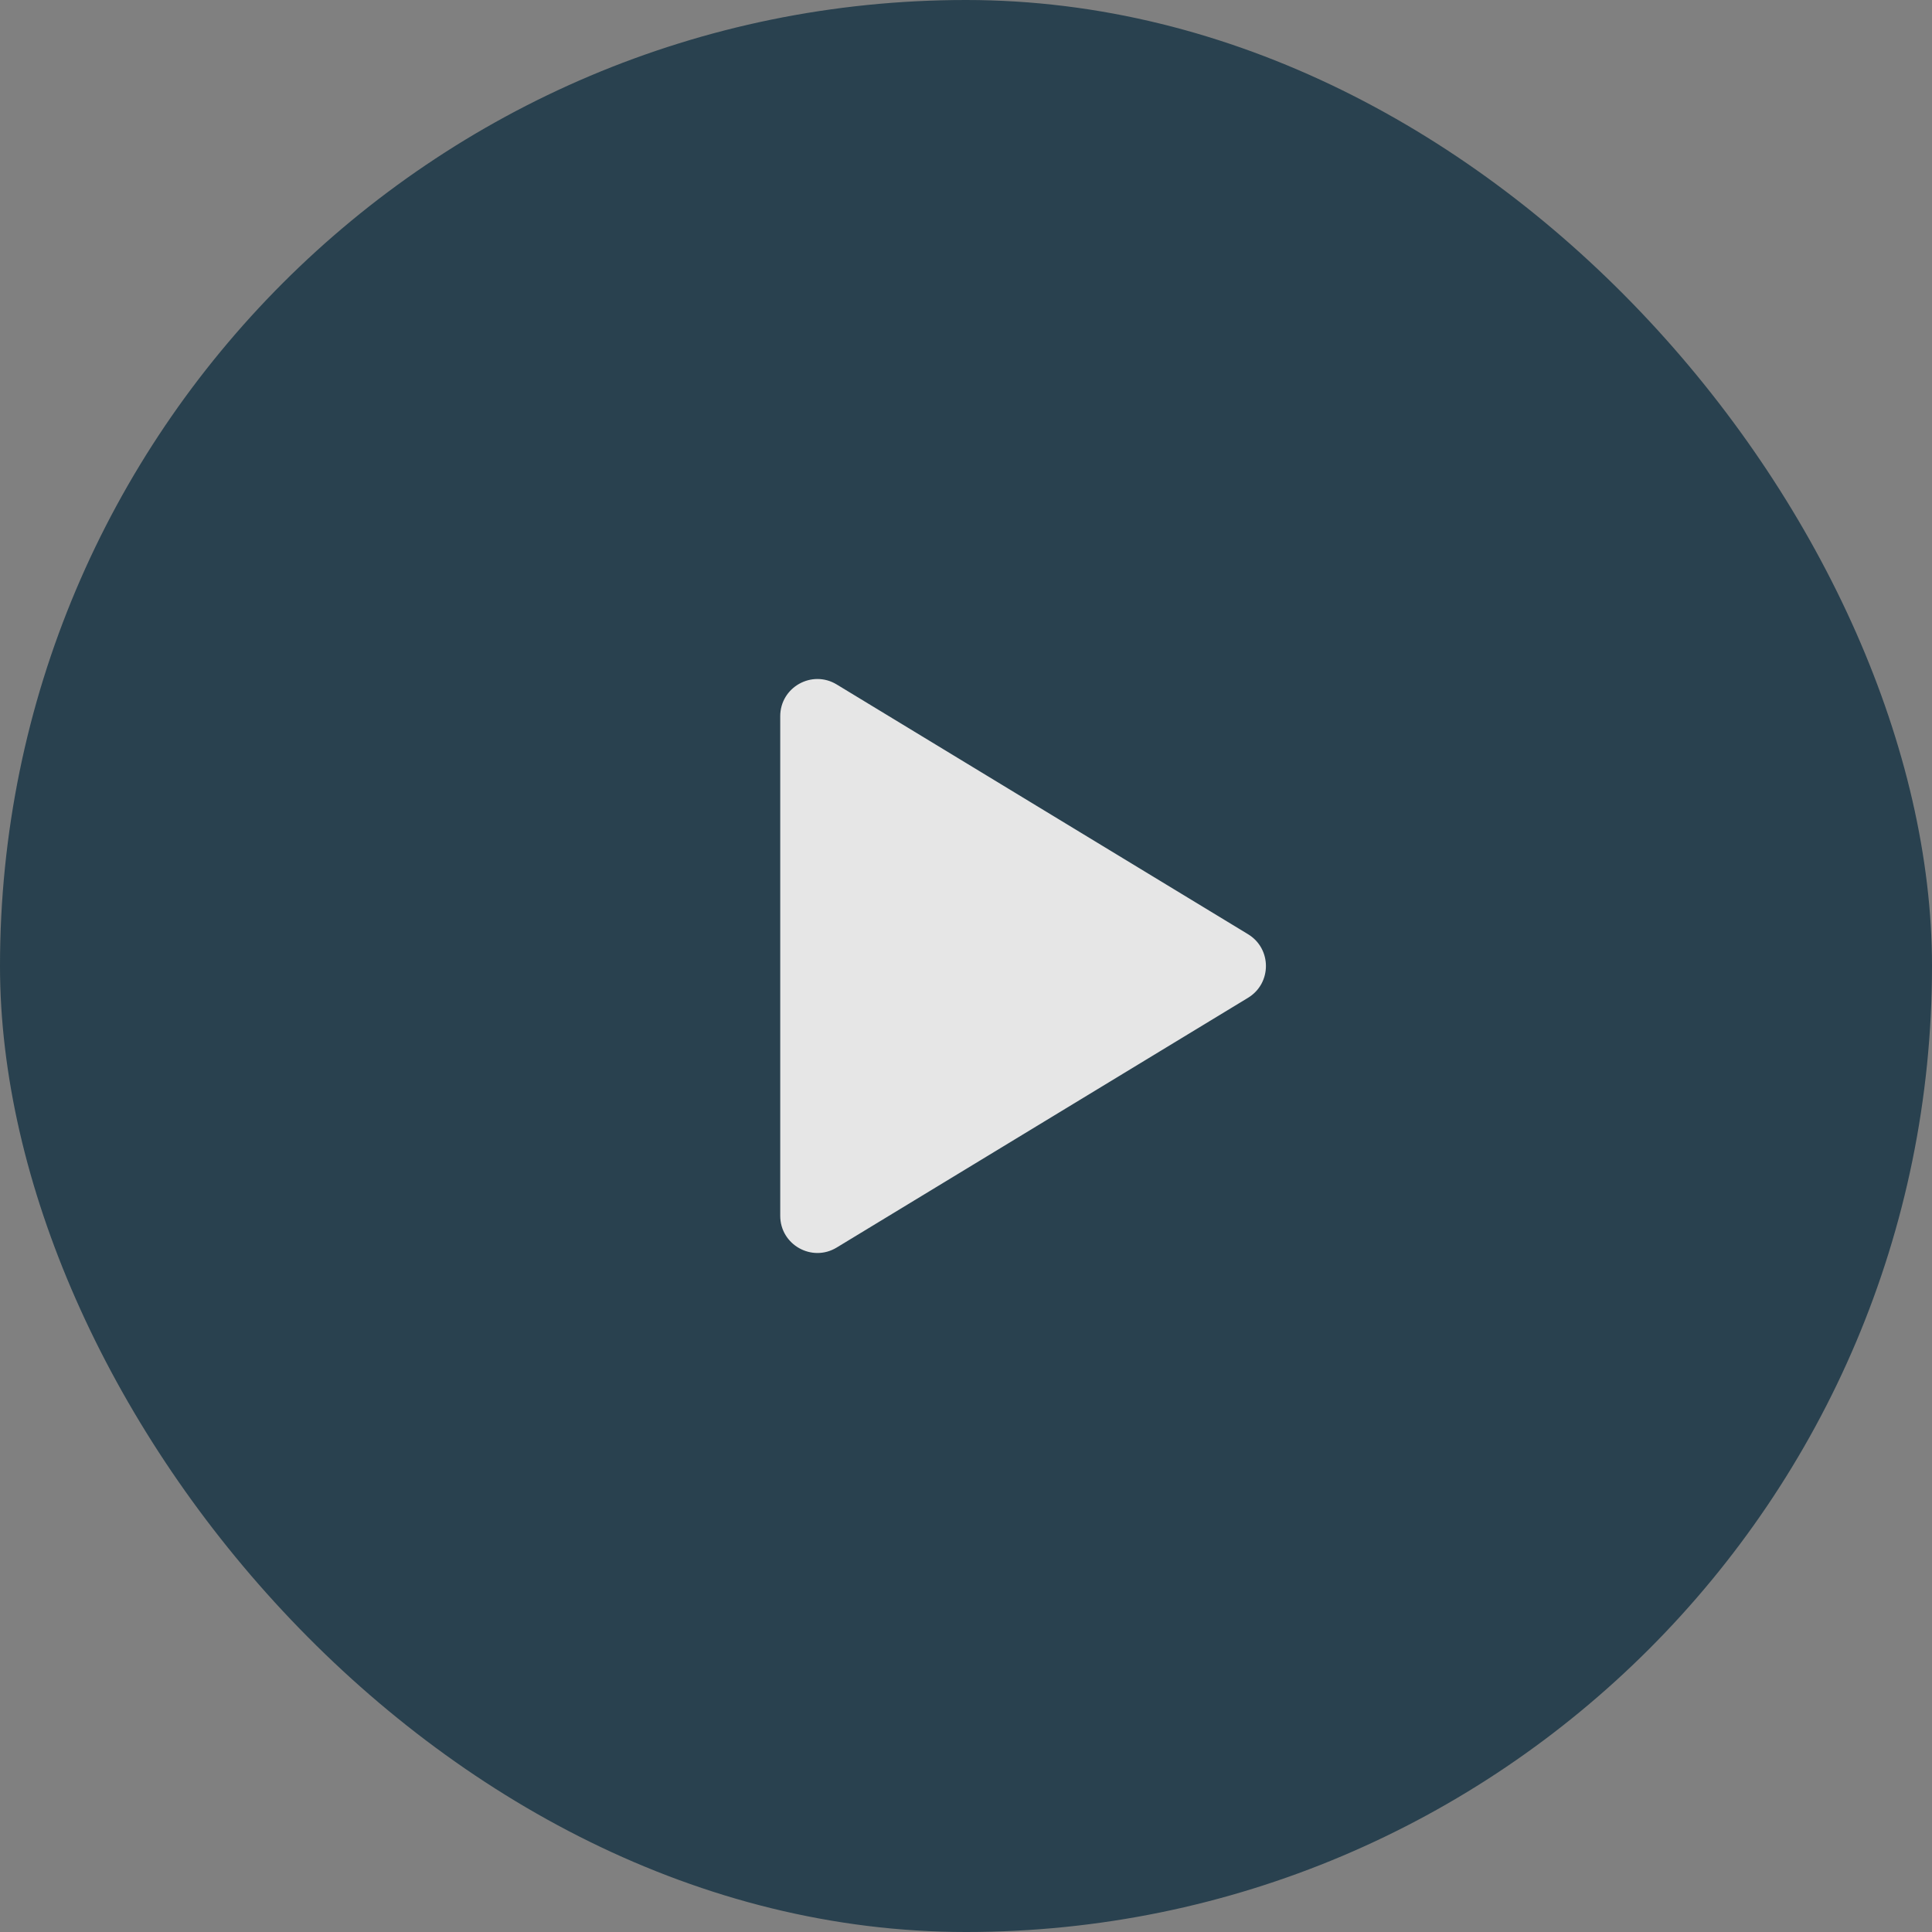
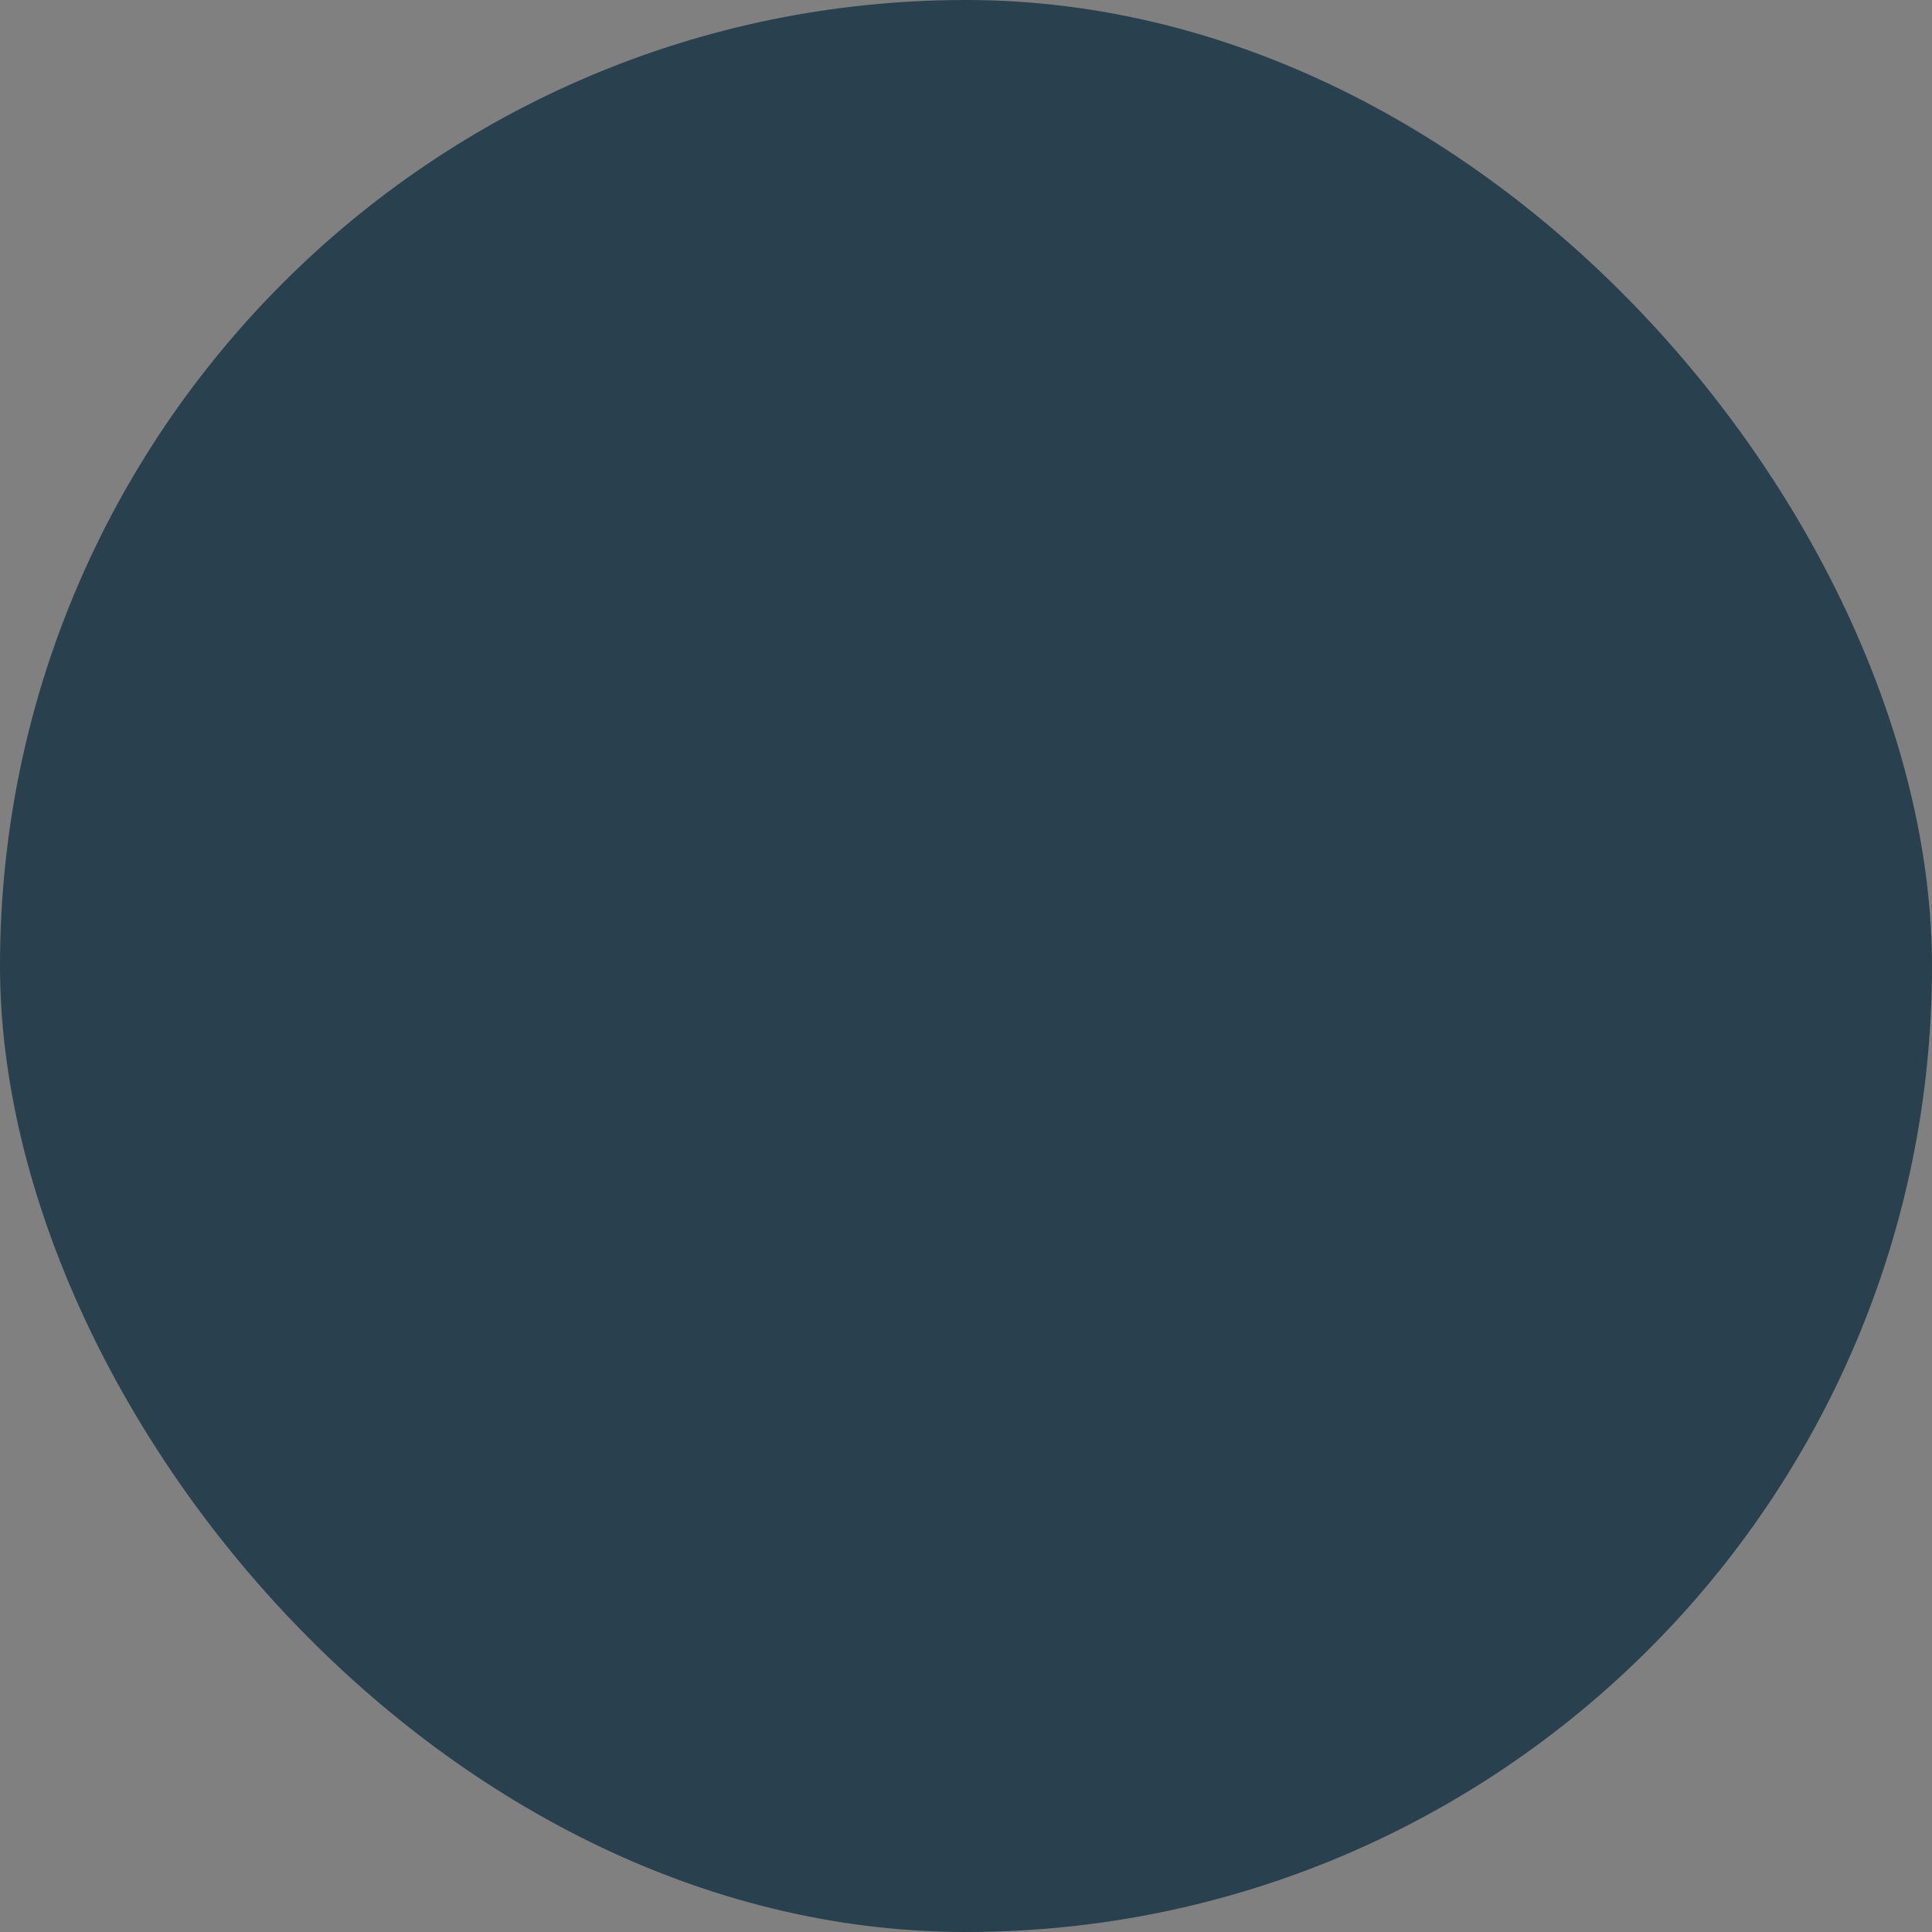
<svg xmlns="http://www.w3.org/2000/svg" width="52" height="52" viewBox="0 0 52 52" fill="none">
  <rect x="0" y="0" width="52" height="52" fill="#808080" stroke="none" />
  <g opacity="0.8">
    <rect width="52" height="52" rx="26" fill="#133142" />
-     <path d="M22.519 18.422C21.853 18.018 21 18.497 21 19.277V32.723C21 33.503 21.853 33.982 22.519 33.578L33.592 26.855C34.233 26.465 34.233 25.535 33.592 25.145L22.519 18.422Z" fill="white" />
  </g>
</svg>